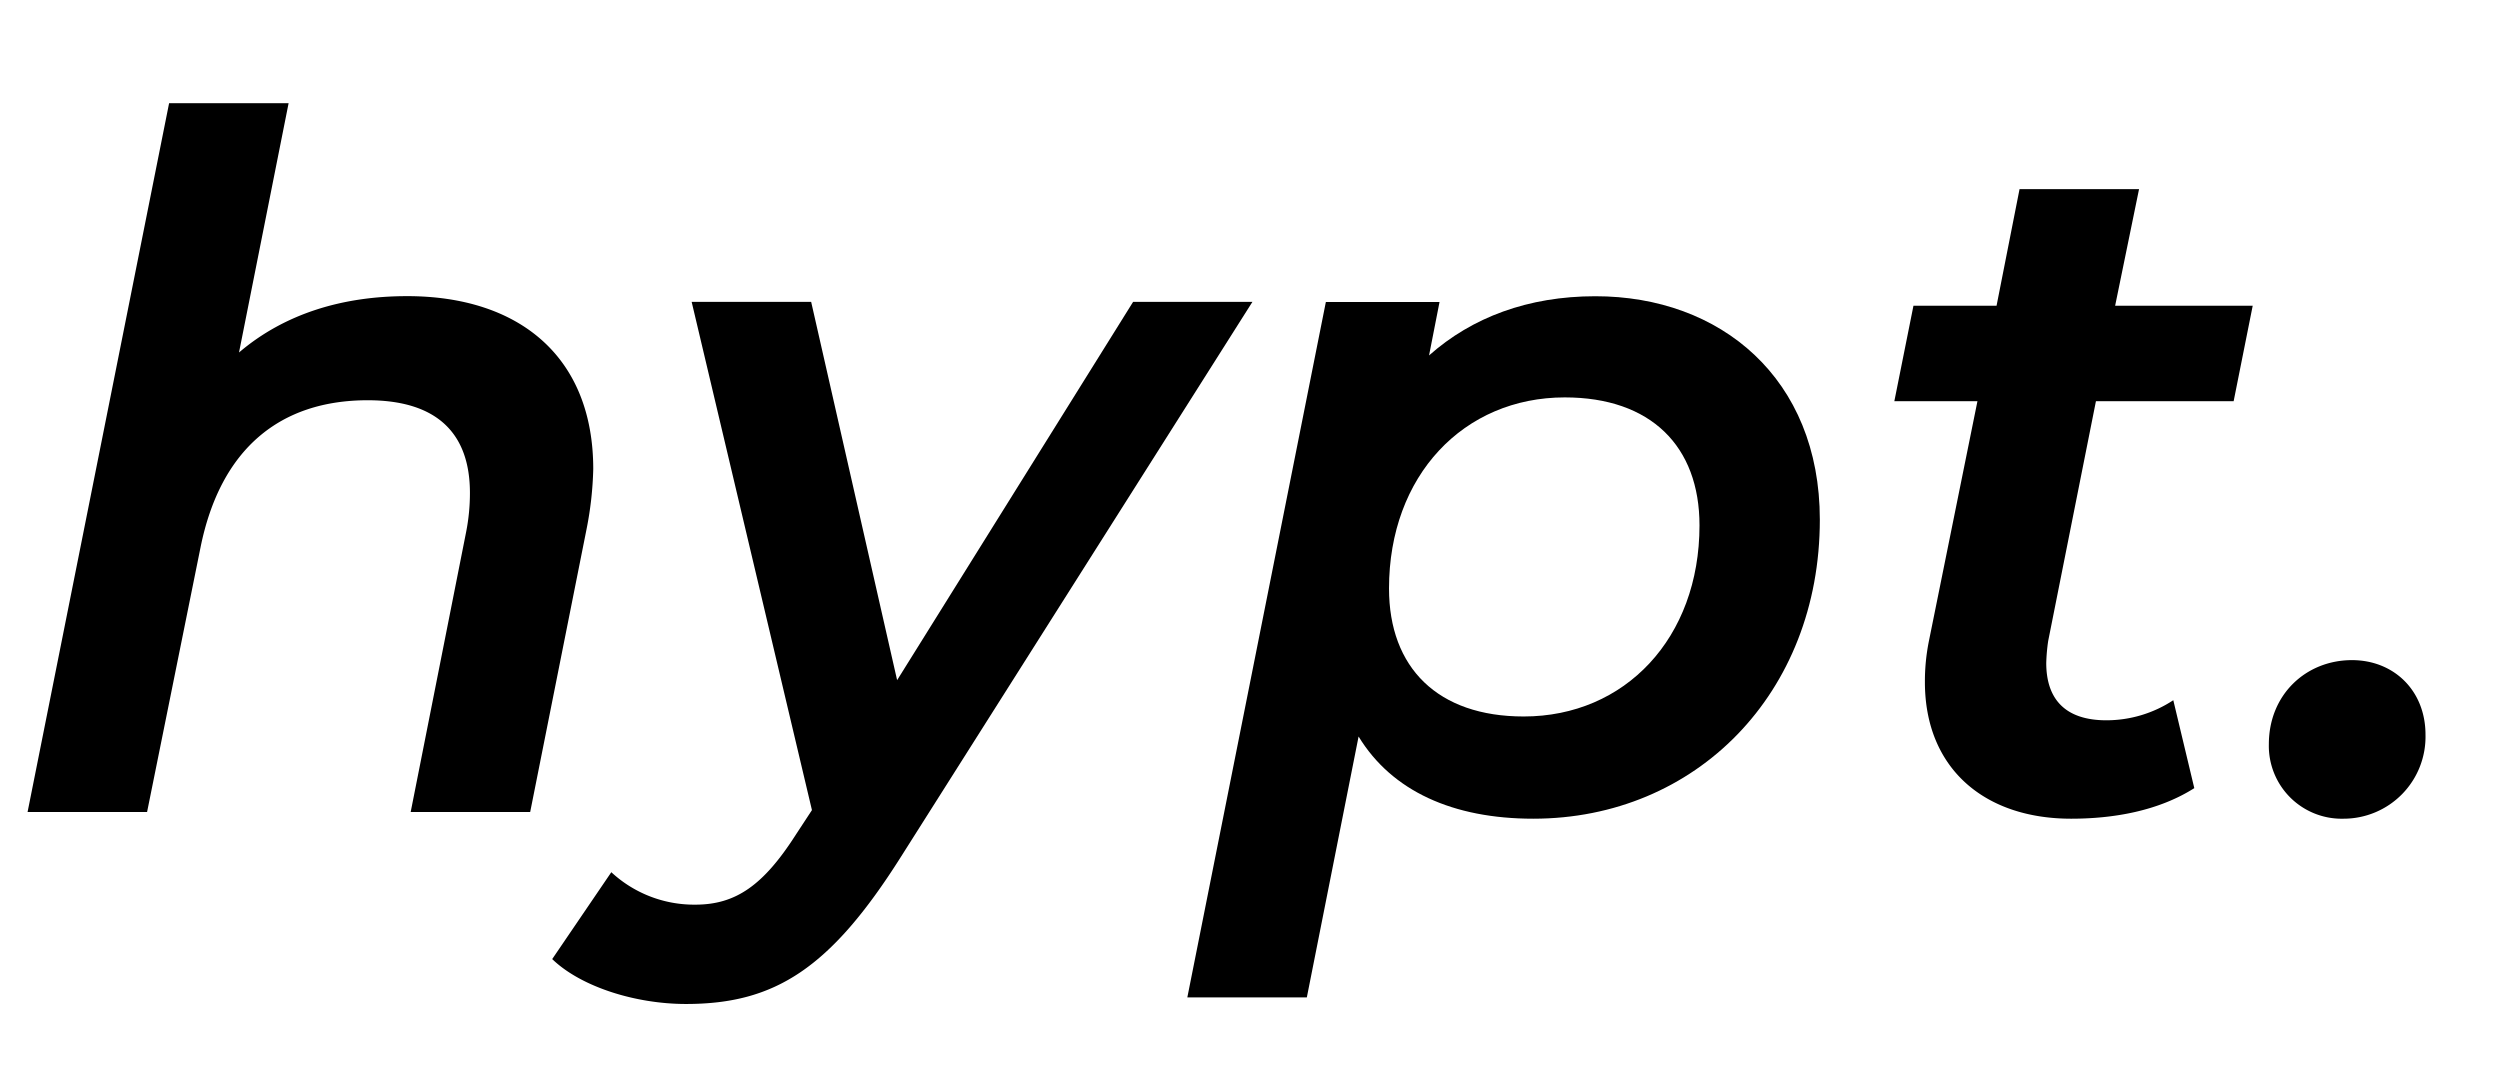
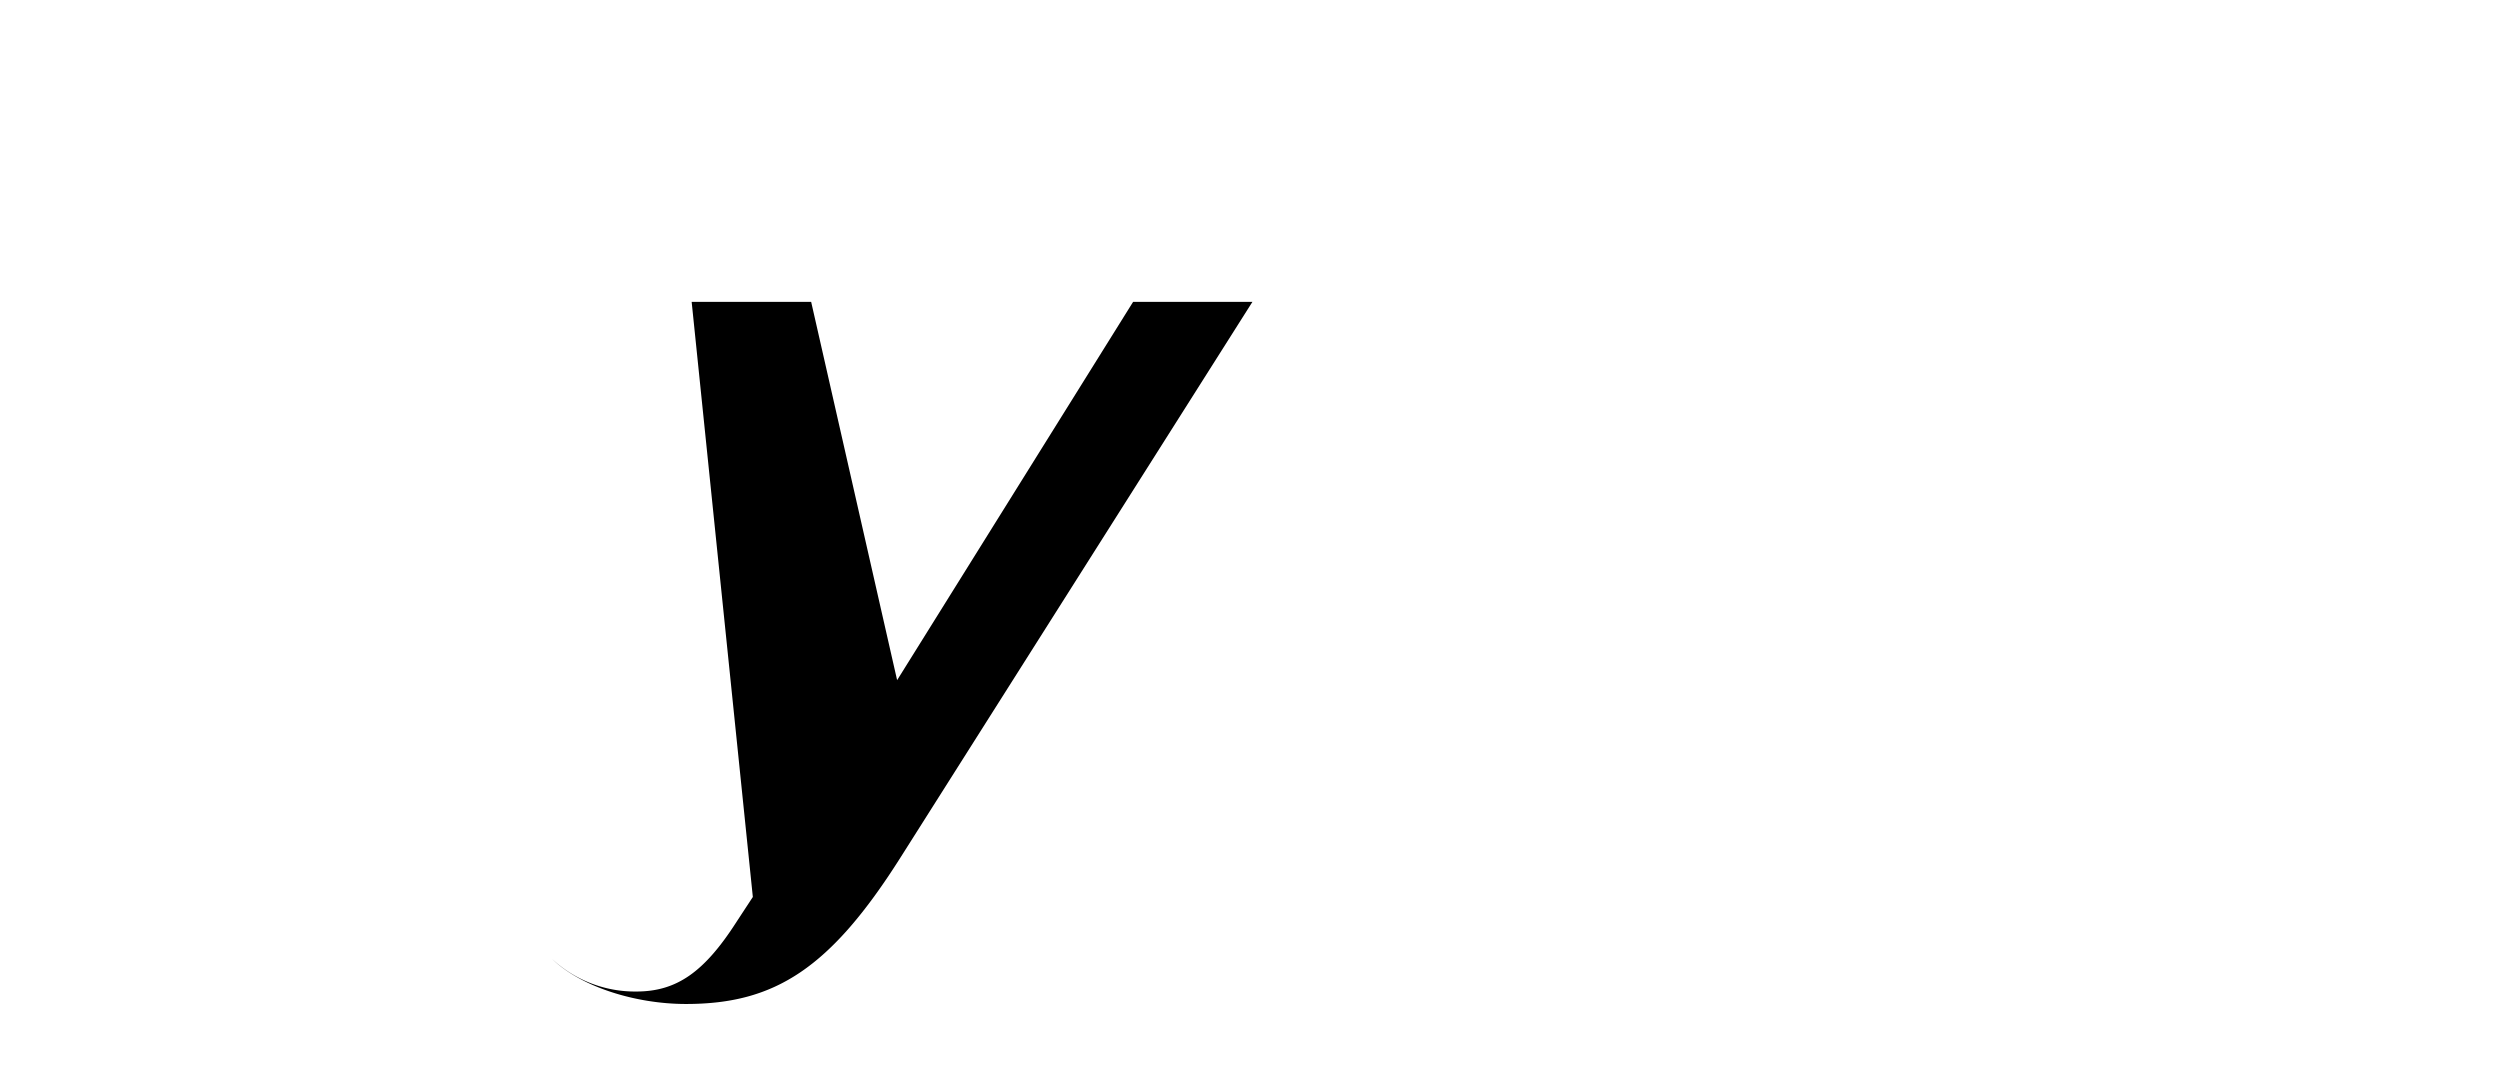
<svg xmlns="http://www.w3.org/2000/svg" fill="oklch(66.74% 0.186 22.15)" id="Ebene_1" data-name="Ebene 1" width="543.91" height="231.74" viewBox="0 0 543.91 231.74">
-   <path class="" d="M129.07,102.05a75.5,75.5,0,0,1-1.46,13.09l-12.26,61.52h-26l12.06-60.9a43.74,43.74,0,0,0,.83-8.52c0-12.88-7.07-20.16-22.24-20.16-18.91,0-32,10.39-36.37,32L32,176.66H6L36.79,22.45h26L52,76.69c10-8.52,22.66-12.26,36.58-12.26C112.86,64.43,129.07,77.52,129.07,102.05Z" />
-   <path class="" d="M272.48,65.68,196,186.43c-15.37,24.32-27.43,32-46.76,32-11,0-22.86-3.74-29.1-9.77L133,189.76a26.52,26.52,0,0,0,18.29,7.06c8.73,0,14.76-4.15,21.82-15.17l3.54-5.4L150.48,65.68h26l18.7,82.3,51.34-82.3Z" />
-   <path class="" d="M395.93,113.06c0,37.83-27,65.06-62.35,65.06-17.46,0-30.76-6-38-17.88L284.32,217h-26l30.14-151.3h24.73l-2.28,11.63c9.35-8.31,21.61-12.88,36.16-12.88C374.32,64.43,395.93,82.3,395.93,113.06Zm-26.18,1.25c0-17.25-10.6-27.85-29.31-27.85-22,0-38.24,17-38.24,41.57,0,17.25,10.6,27.85,29.3,27.85C353.54,155.88,369.75,138.83,369.75,114.31Z" />
-   <path class="" d="M445.61,139.46a40,40,0,0,0-.42,4.78c0,7.69,3.95,12.47,13.09,12.47a26.47,26.47,0,0,0,14.55-4.37l4.57,19.13c-7.89,5-17.66,6.65-26.81,6.65-18.91,0-31.8-11-31.8-29.72a44.29,44.29,0,0,1,.83-8.73l10.6-52.38H412.14l4.16-20.78h18.08l5-25.36h26l-5.2,25.36h29.93l-4.15,20.78H456Z" />
-   <path class="" d="M493.62,161.91c0-10.81,8.1-18.29,18.08-18.29,9.14,0,16,6.65,16,16.21a17.83,17.83,0,0,1-17.87,18.29A15.84,15.84,0,0,1,493.62,161.91Z" />
+   <path class="" d="M272.48,65.68,196,186.43c-15.37,24.32-27.43,32-46.76,32-11,0-22.86-3.74-29.1-9.77a26.52,26.52,0,0,0,18.29,7.06c8.73,0,14.76-4.15,21.82-15.17l3.54-5.4L150.48,65.68h26l18.7,82.3,51.34-82.3Z" />
</svg>